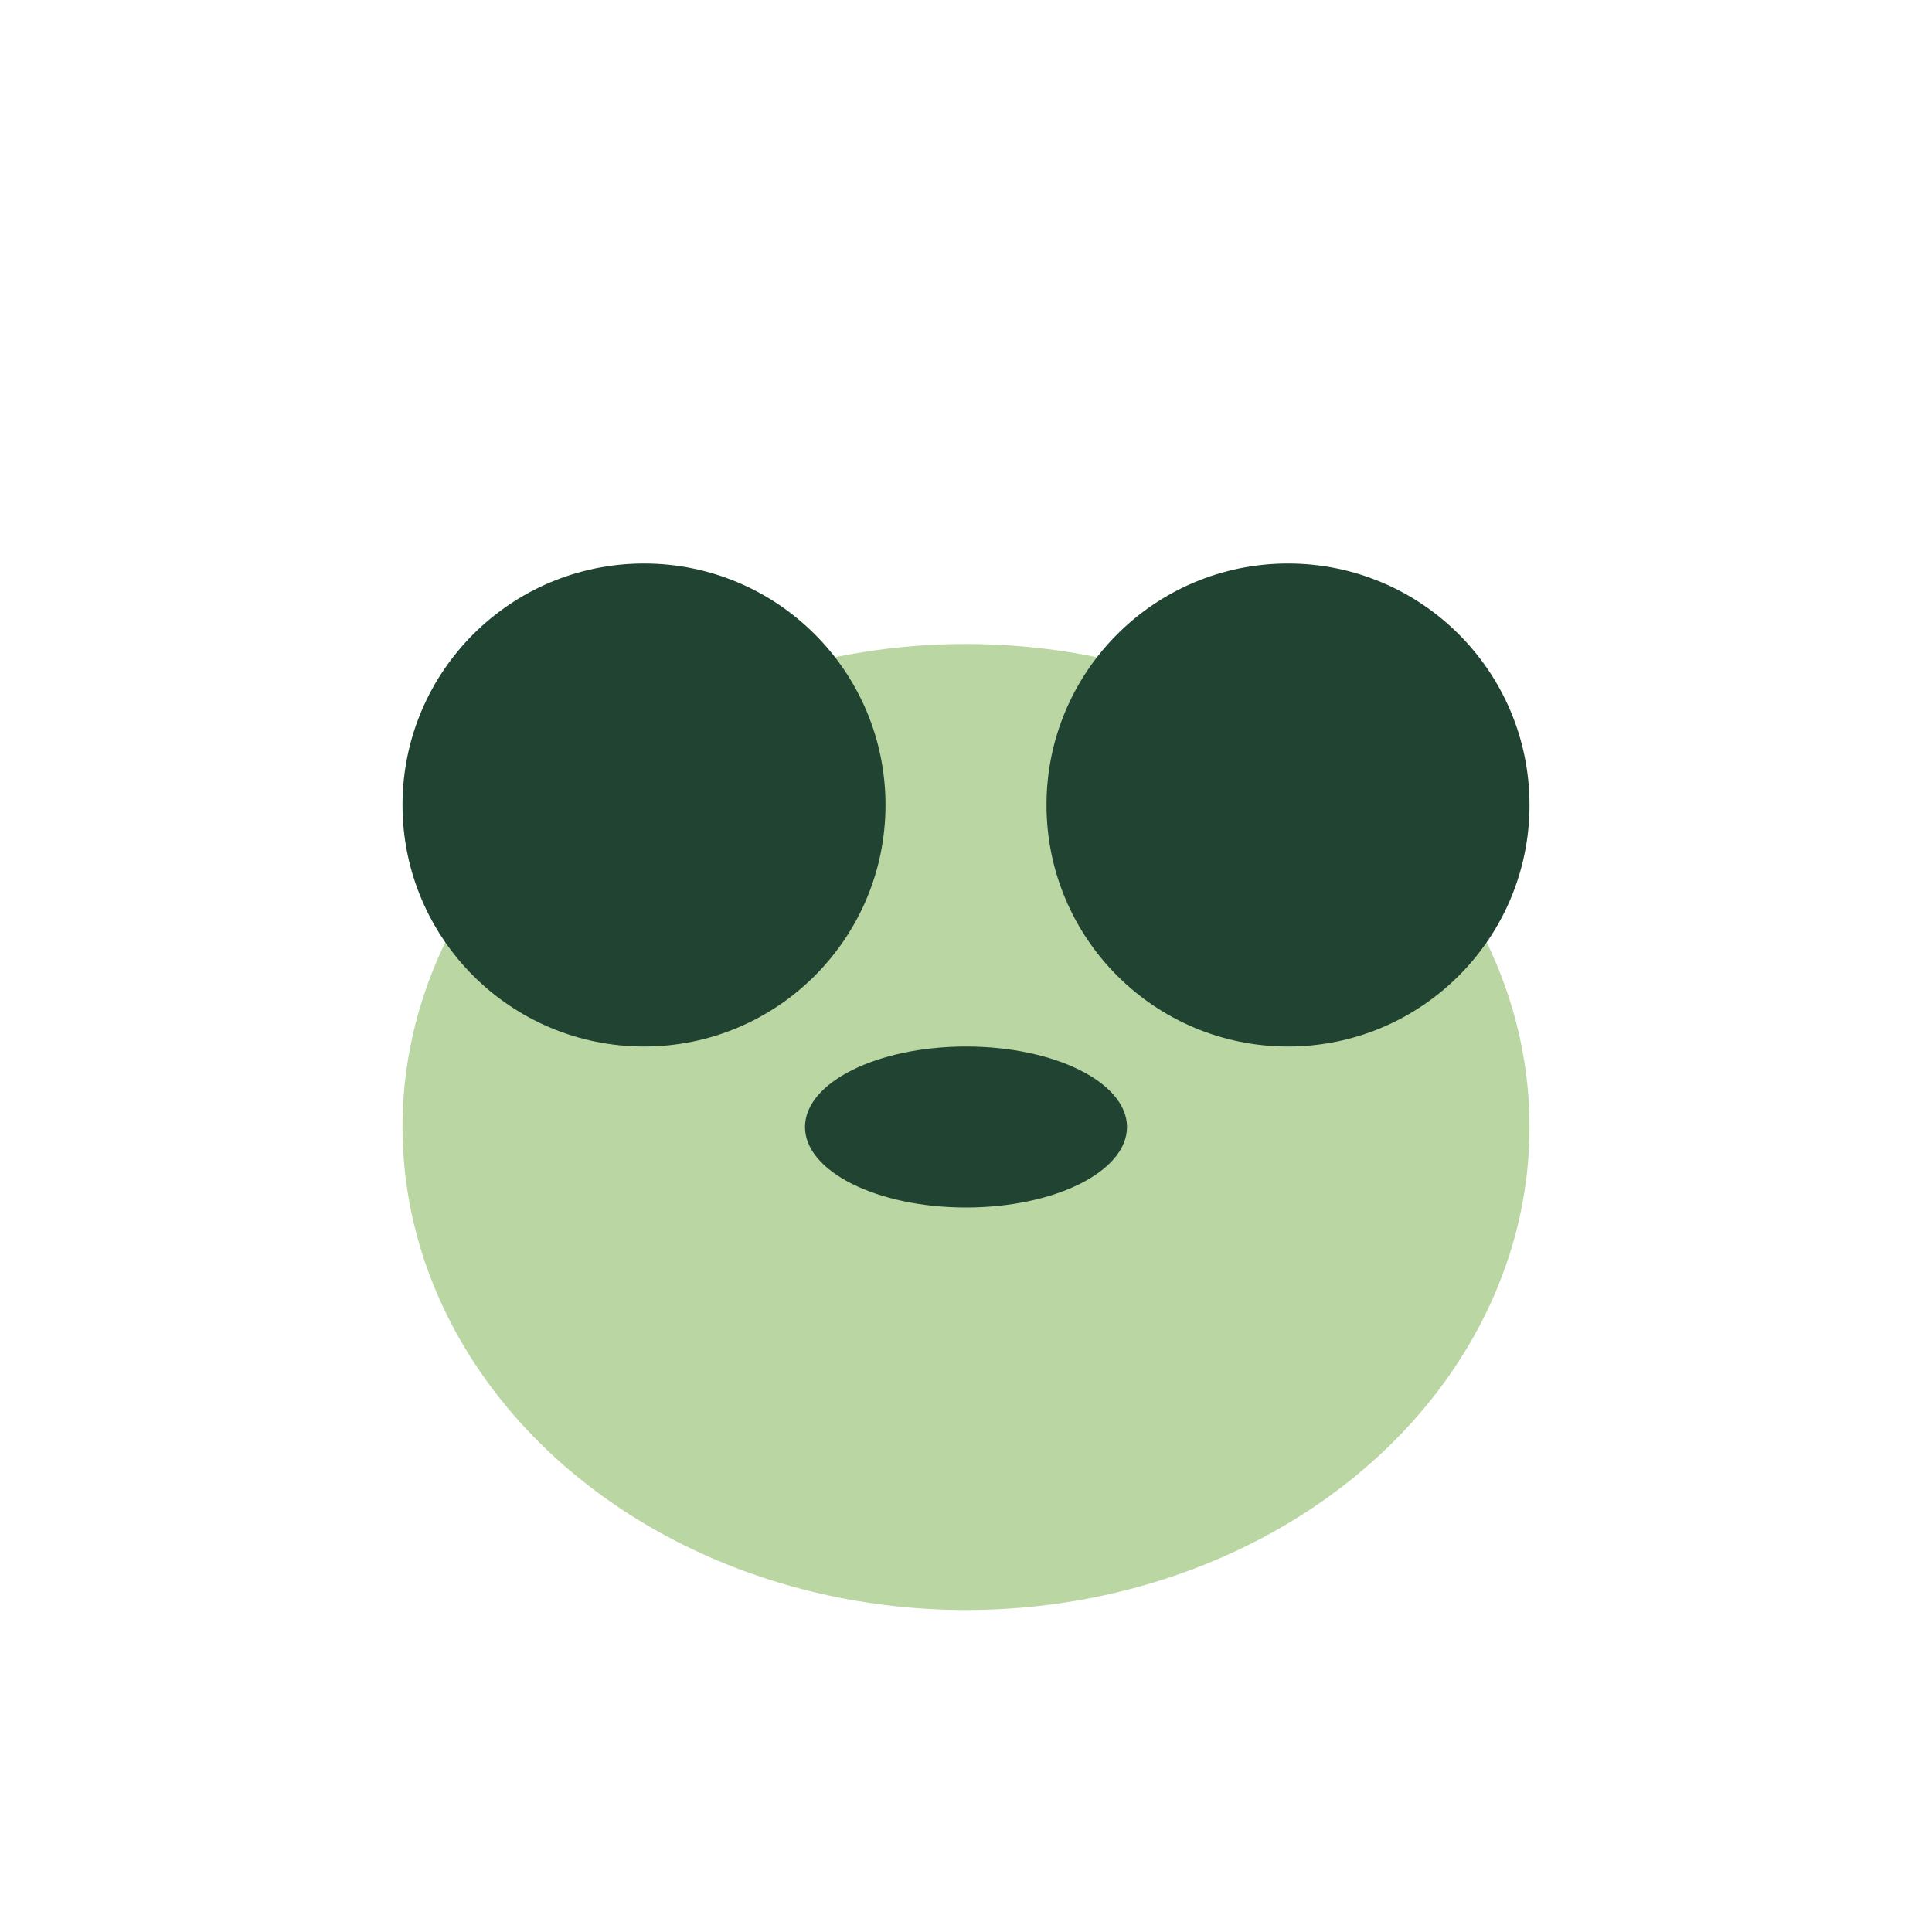
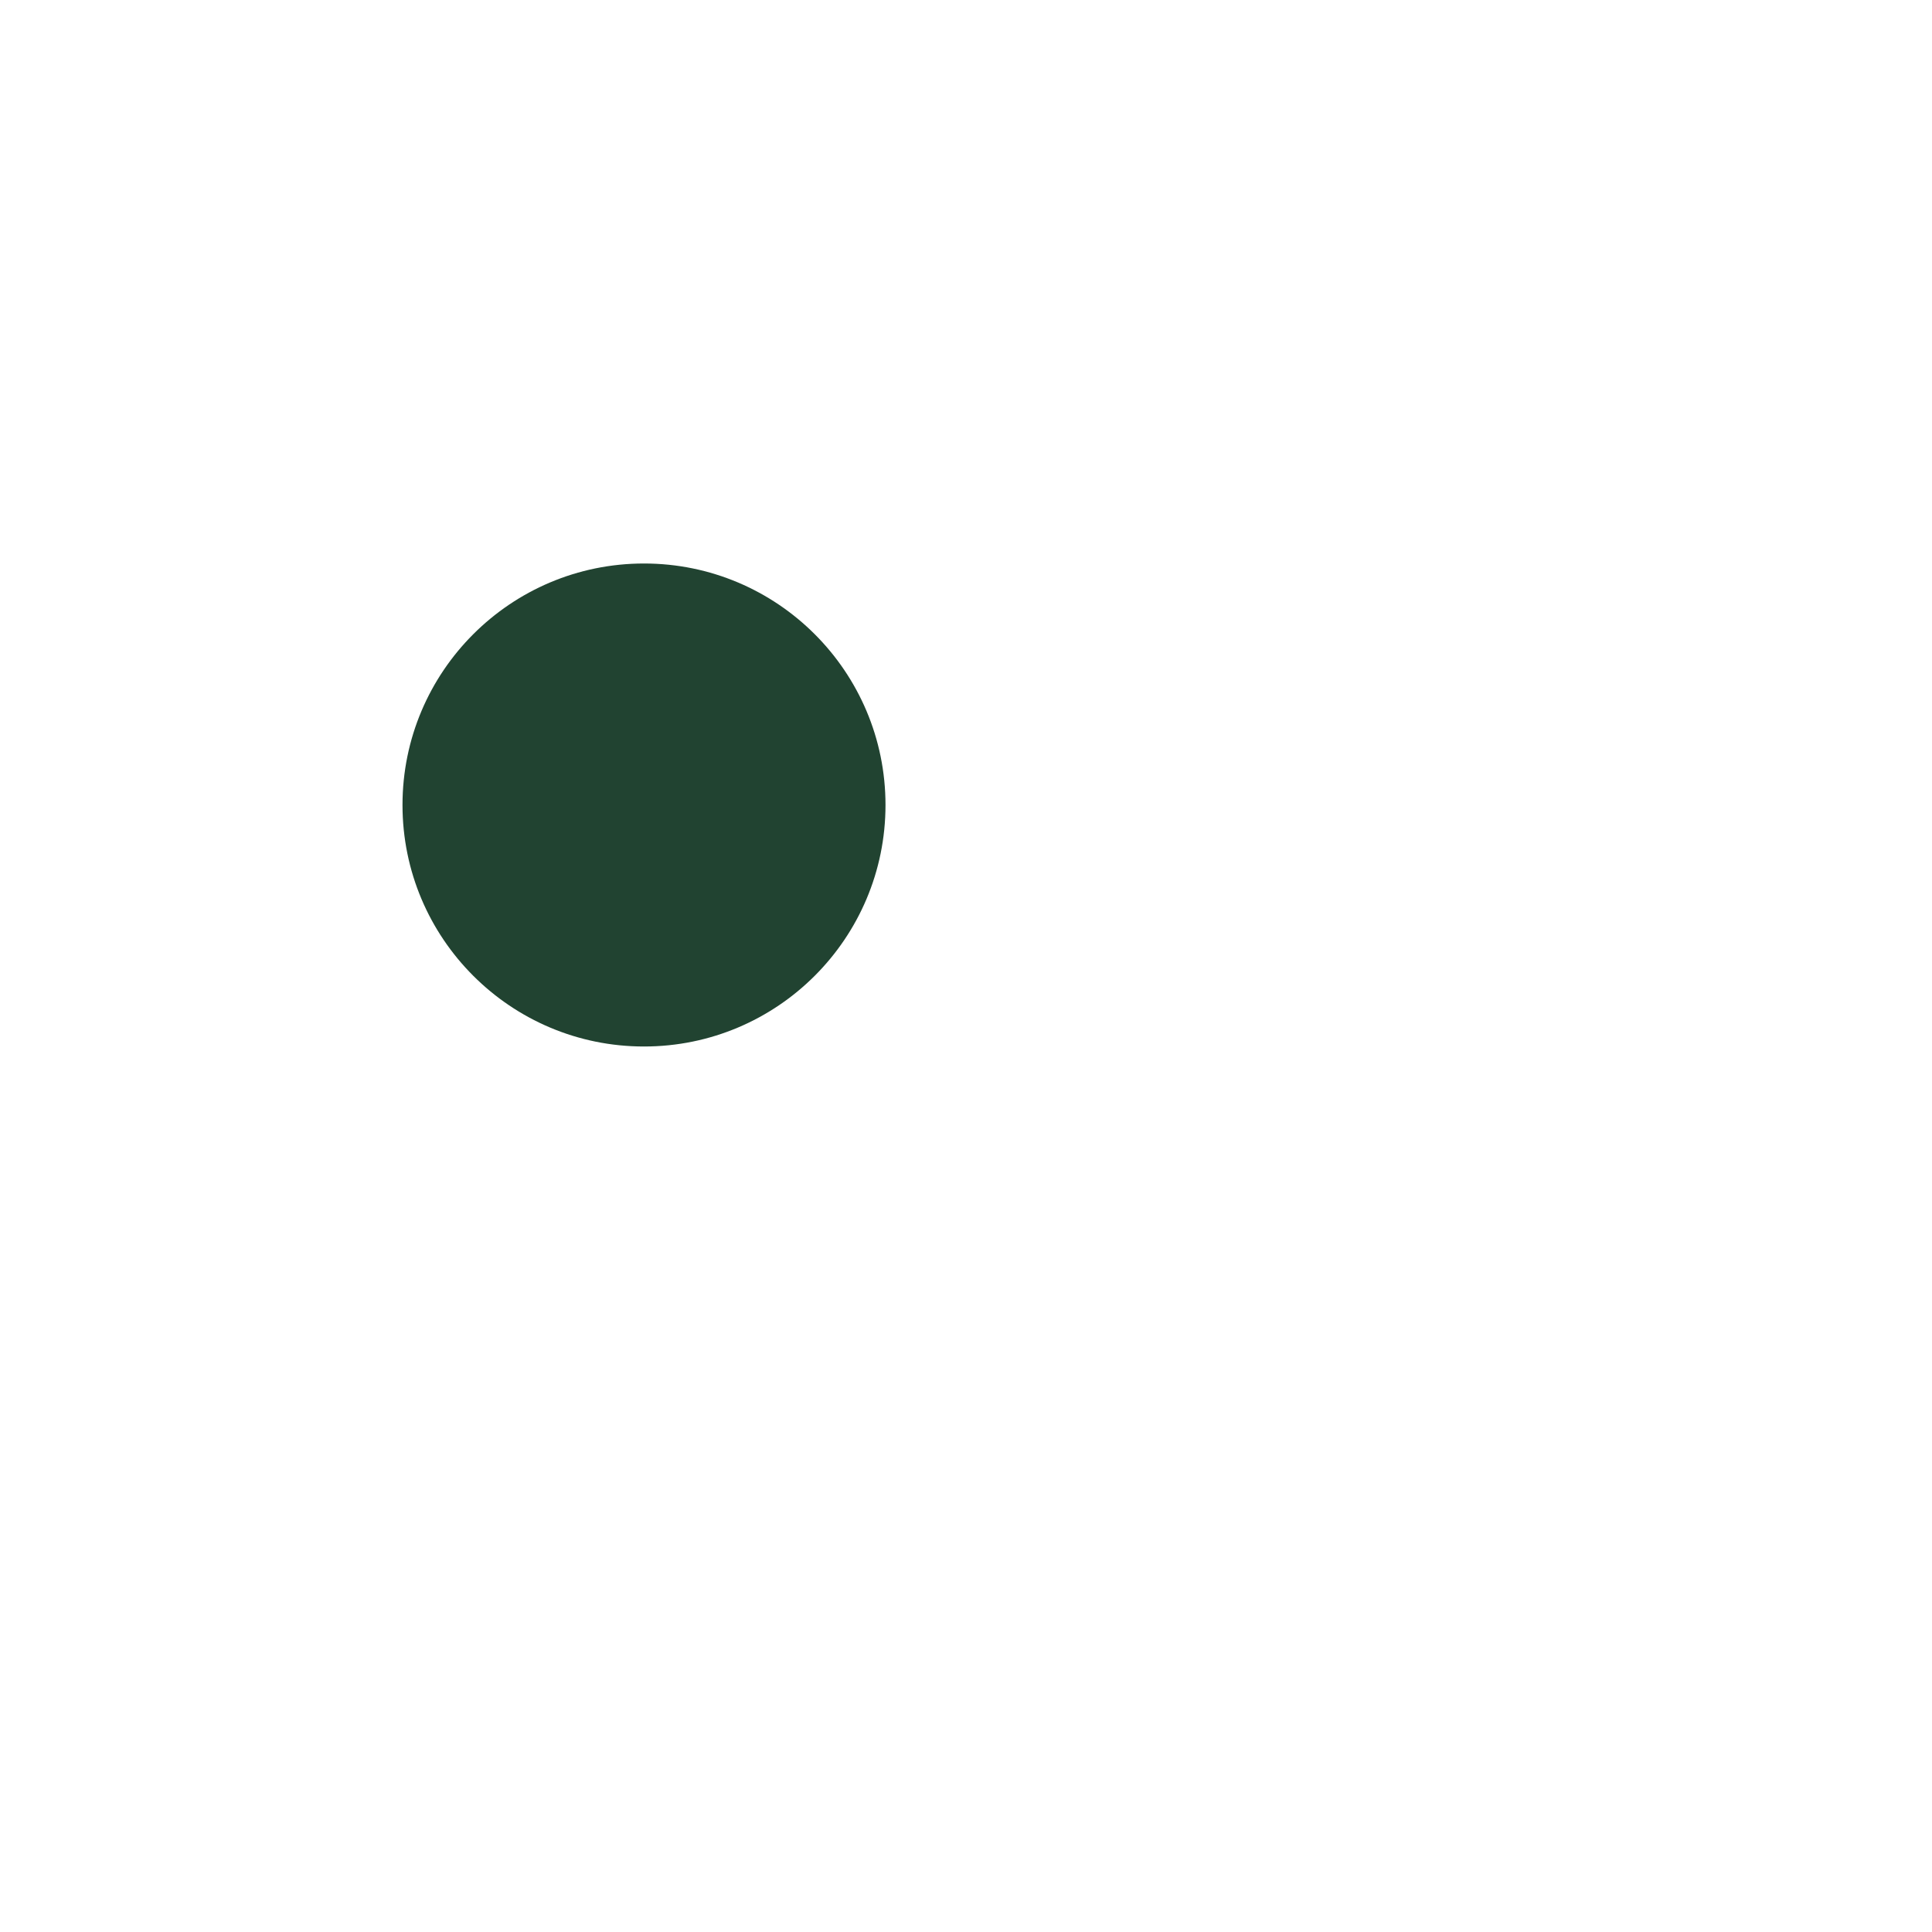
<svg xmlns="http://www.w3.org/2000/svg" width="24" height="24" viewBox="0 0 24 24">
-   <ellipse cx="12" cy="14" rx="7" ry="6" fill="#B9D6A3" />
  <circle cx="8" cy="10" r="3" fill="#214331" />
-   <circle cx="16" cy="10" r="3" fill="#214331" />
-   <ellipse cx="12" cy="14" rx="2" ry="1" fill="#214331" />
</svg>